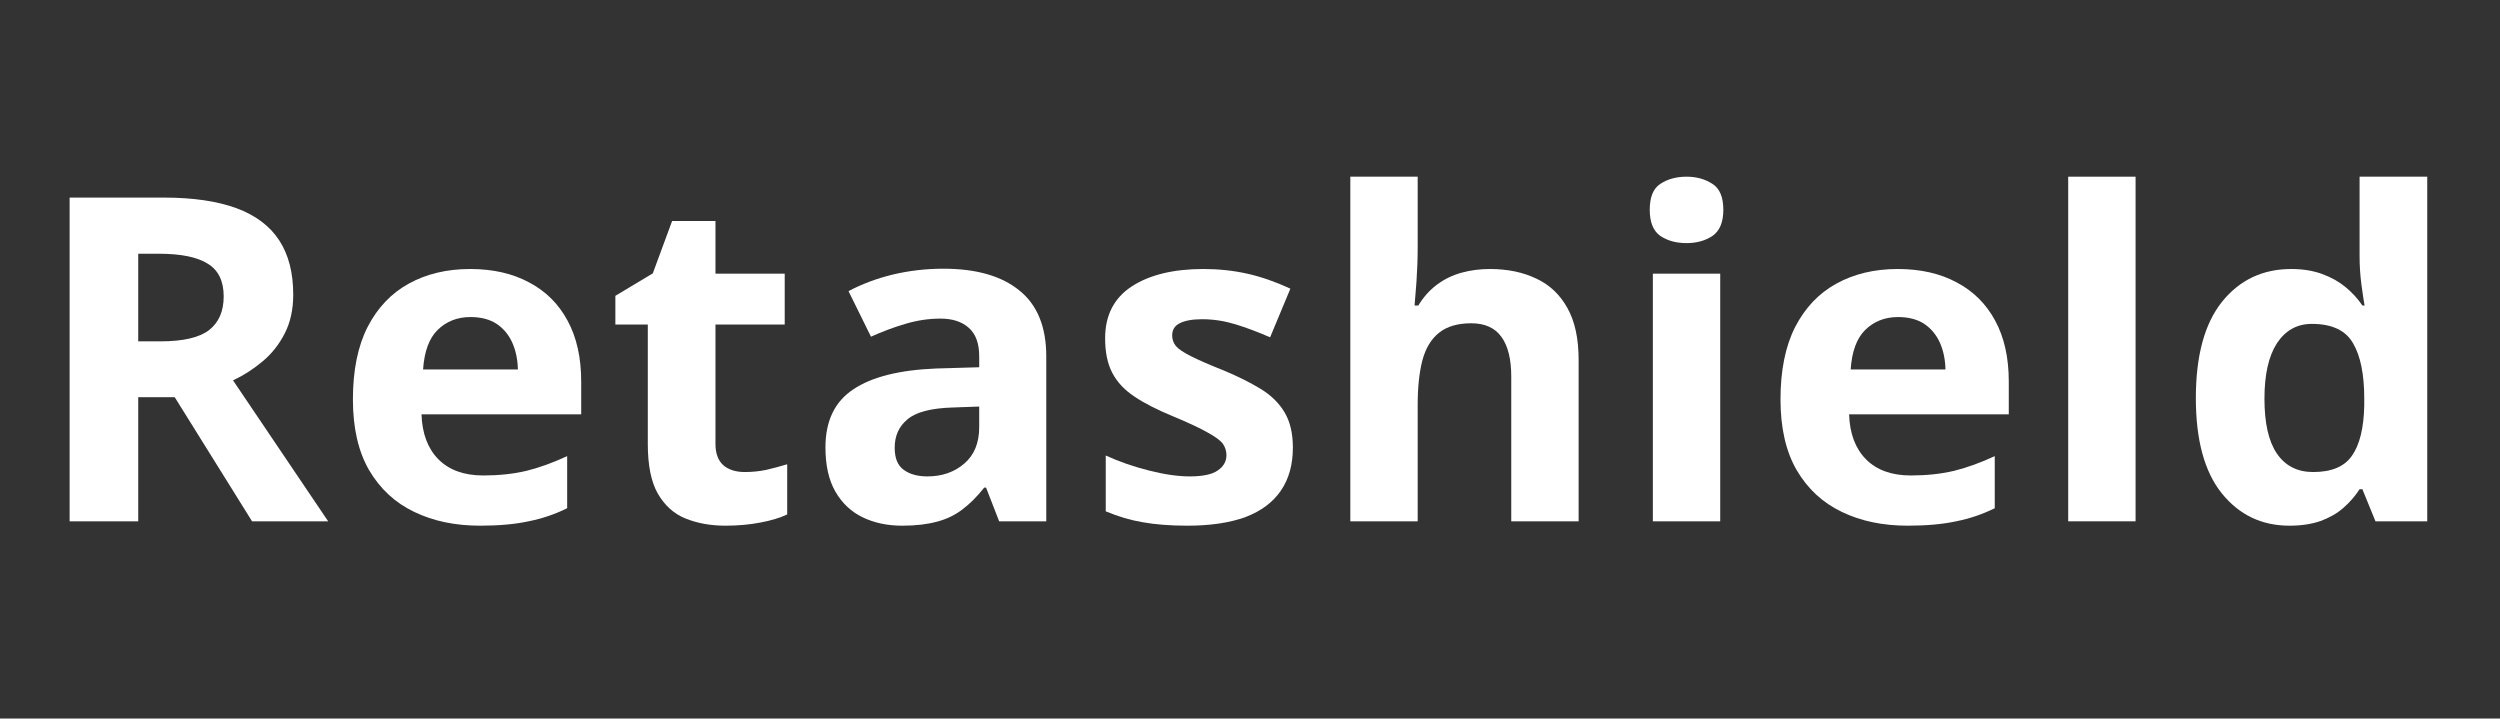
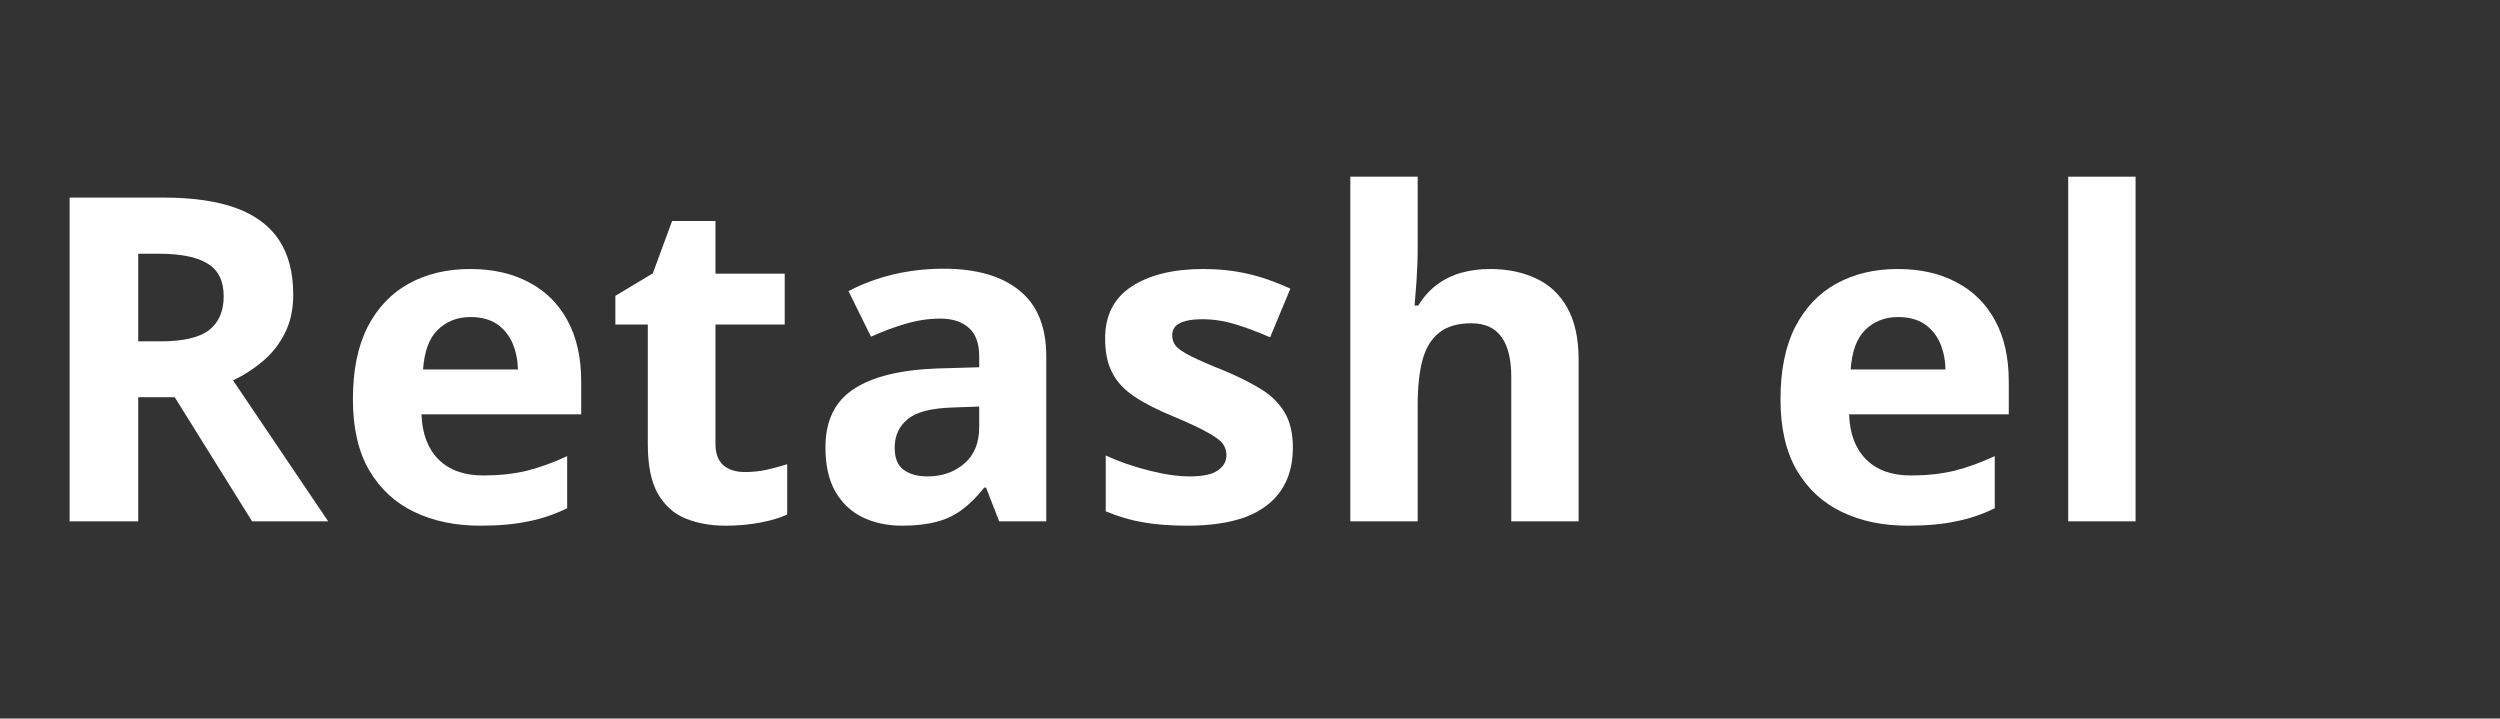
<svg xmlns="http://www.w3.org/2000/svg" width="167" zoomAndPan="magnify" viewBox="0 0 125.25 36" height="48" preserveAspectRatio="xMidYMid meet" version="1.0">
  <rect x="0" y="0" width="125.25" height="36" fill="#333333" stroke="none" />
  <defs>
    <g />
  </defs>
  <g fill="#ffffff" fill-opacity="1">
    <g transform="translate(1.441, 26.118)">
      <g>
        <path d="M 6.766 -16.219 C 8.234 -16.219 9.445 -16.039 10.406 -15.688 C 11.363 -15.332 12.078 -14.797 12.547 -14.078 C 13.016 -13.359 13.25 -12.453 13.25 -11.359 C 13.25 -10.617 13.109 -9.973 12.828 -9.422 C 12.547 -8.867 12.176 -8.398 11.719 -8.016 C 11.258 -7.629 10.766 -7.312 10.234 -7.062 L 15 0 L 11.188 0 L 7.312 -6.219 L 5.484 -6.219 L 5.484 0 L 2.047 0 L 2.047 -16.219 Z M 6.516 -13.406 L 5.484 -13.406 L 5.484 -9.016 L 6.594 -9.016 C 7.727 -9.016 8.539 -9.203 9.031 -9.578 C 9.52 -9.961 9.766 -10.523 9.766 -11.266 C 9.766 -12.035 9.5 -12.582 8.969 -12.906 C 8.445 -13.238 7.629 -13.406 6.516 -13.406 Z M 6.516 -13.406 " />
      </g>
    </g>
  </g>
  <g fill="#ffffff" fill-opacity="1">
    <g transform="translate(16.665, 26.118)">
      <g>
        <path d="M 6.891 -12.641 C 8.035 -12.641 9.02 -12.414 9.844 -11.969 C 10.676 -11.531 11.316 -10.895 11.766 -10.062 C 12.223 -9.227 12.453 -8.207 12.453 -7 L 12.453 -5.359 L 4.453 -5.359 C 4.484 -4.398 4.766 -3.648 5.297 -3.109 C 5.836 -2.566 6.586 -2.297 7.547 -2.297 C 8.336 -2.297 9.062 -2.375 9.719 -2.531 C 10.375 -2.695 11.051 -2.941 11.75 -3.266 L 11.75 -0.656 C 11.133 -0.352 10.488 -0.133 9.812 0 C 9.145 0.145 8.336 0.219 7.391 0.219 C 6.148 0.219 5.051 -0.008 4.094 -0.469 C 3.133 -0.926 2.379 -1.625 1.828 -2.562 C 1.285 -3.5 1.016 -4.68 1.016 -6.109 C 1.016 -7.555 1.258 -8.766 1.75 -9.734 C 2.25 -10.703 2.938 -11.426 3.812 -11.906 C 4.695 -12.395 5.723 -12.641 6.891 -12.641 Z M 6.906 -10.234 C 6.25 -10.234 5.703 -10.02 5.266 -9.594 C 4.836 -9.176 4.594 -8.516 4.531 -7.609 L 9.281 -7.609 C 9.27 -8.109 9.176 -8.555 9 -8.953 C 8.82 -9.348 8.562 -9.66 8.219 -9.891 C 7.875 -10.117 7.438 -10.234 6.906 -10.234 Z M 6.906 -10.234 " />
      </g>
    </g>
  </g>
  <g fill="#ffffff" fill-opacity="1">
    <g transform="translate(30.314, 26.118)">
      <g>
        <path d="M 7 -2.469 C 7.363 -2.469 7.723 -2.504 8.078 -2.578 C 8.43 -2.66 8.781 -2.754 9.125 -2.859 L 9.125 -0.344 C 8.77 -0.176 8.32 -0.039 7.781 0.062 C 7.25 0.164 6.664 0.219 6.031 0.219 C 5.289 0.219 4.625 0.098 4.031 -0.141 C 3.445 -0.379 2.984 -0.797 2.641 -1.391 C 2.305 -1.984 2.141 -2.812 2.141 -3.875 L 2.141 -9.859 L 0.516 -9.859 L 0.516 -11.297 L 2.391 -12.422 L 3.359 -15.047 L 5.531 -15.047 L 5.531 -12.406 L 9 -12.406 L 9 -9.859 L 5.531 -9.859 L 5.531 -3.875 C 5.531 -3.406 5.66 -3.051 5.922 -2.812 C 6.191 -2.582 6.551 -2.469 7 -2.469 Z M 7 -2.469 " />
      </g>
    </g>
  </g>
  <g fill="#ffffff" fill-opacity="1">
    <g transform="translate(40.402, 26.118)">
      <g>
        <path d="M 6.859 -12.656 C 8.516 -12.656 9.785 -12.289 10.672 -11.562 C 11.566 -10.844 12.016 -9.742 12.016 -8.266 L 12.016 0 L 9.656 0 L 9 -1.688 L 8.906 -1.688 C 8.551 -1.238 8.188 -0.875 7.812 -0.594 C 7.445 -0.312 7.023 -0.109 6.547 0.016 C 6.066 0.148 5.484 0.219 4.797 0.219 C 4.055 0.219 3.395 0.078 2.812 -0.203 C 2.238 -0.484 1.785 -0.91 1.453 -1.484 C 1.117 -2.066 0.953 -2.805 0.953 -3.703 C 0.953 -5.023 1.414 -5.992 2.344 -6.609 C 3.27 -7.234 4.656 -7.582 6.5 -7.656 L 8.656 -7.719 L 8.656 -8.266 C 8.656 -8.91 8.484 -9.383 8.141 -9.688 C 7.797 -10 7.32 -10.156 6.719 -10.156 C 6.125 -10.156 5.535 -10.066 4.953 -9.891 C 4.379 -9.723 3.805 -9.508 3.234 -9.25 L 2.109 -11.531 C 2.766 -11.883 3.5 -12.16 4.312 -12.359 C 5.133 -12.555 5.984 -12.656 6.859 -12.656 Z M 8.656 -5.75 L 7.344 -5.703 C 6.25 -5.672 5.488 -5.473 5.062 -5.109 C 4.633 -4.754 4.422 -4.281 4.422 -3.688 C 4.422 -3.164 4.57 -2.797 4.875 -2.578 C 5.176 -2.359 5.57 -2.25 6.062 -2.25 C 6.789 -2.25 7.406 -2.461 7.906 -2.891 C 8.406 -3.316 8.656 -3.926 8.656 -4.719 Z M 8.656 -5.75 " />
      </g>
    </g>
  </g>
  <g fill="#ffffff" fill-opacity="1">
    <g transform="translate(54.351, 26.118)">
      <g>
        <path d="M 10.422 -3.688 C 10.422 -2.844 10.223 -2.129 9.828 -1.547 C 9.43 -0.961 8.844 -0.52 8.062 -0.219 C 7.281 0.07 6.305 0.219 5.141 0.219 C 4.273 0.219 3.531 0.16 2.906 0.047 C 2.289 -0.055 1.672 -0.238 1.047 -0.5 L 1.047 -3.297 C 1.711 -2.992 2.43 -2.742 3.203 -2.547 C 3.984 -2.348 4.664 -2.25 5.25 -2.25 C 5.906 -2.25 6.375 -2.348 6.656 -2.547 C 6.945 -2.742 7.094 -3 7.094 -3.312 C 7.094 -3.52 7.035 -3.707 6.922 -3.875 C 6.805 -4.039 6.555 -4.227 6.172 -4.438 C 5.797 -4.656 5.207 -4.93 4.406 -5.266 C 3.625 -5.586 2.984 -5.914 2.484 -6.25 C 1.984 -6.582 1.613 -6.977 1.375 -7.438 C 1.133 -7.895 1.016 -8.473 1.016 -9.172 C 1.016 -10.316 1.457 -11.18 2.344 -11.766 C 3.238 -12.348 4.438 -12.641 5.938 -12.641 C 6.707 -12.641 7.441 -12.562 8.141 -12.406 C 8.836 -12.25 9.555 -12 10.297 -11.656 L 9.281 -9.219 C 8.664 -9.488 8.082 -9.707 7.531 -9.875 C 6.988 -10.039 6.438 -10.125 5.875 -10.125 C 5.383 -10.125 5.008 -10.055 4.75 -9.922 C 4.5 -9.797 4.375 -9.594 4.375 -9.312 C 4.375 -9.113 4.438 -8.938 4.562 -8.781 C 4.695 -8.625 4.953 -8.453 5.328 -8.266 C 5.703 -8.078 6.254 -7.836 6.984 -7.547 C 7.68 -7.254 8.285 -6.953 8.797 -6.641 C 9.316 -6.328 9.719 -5.938 10 -5.469 C 10.281 -5.008 10.422 -4.414 10.422 -3.688 Z M 10.422 -3.688 " />
      </g>
    </g>
  </g>
  <g fill="#ffffff" fill-opacity="1">
    <g transform="translate(65.87, 26.118)">
      <g>
        <path d="M 5.156 -17.266 L 5.156 -13.75 C 5.156 -13.133 5.133 -12.547 5.094 -11.984 C 5.051 -11.43 5.02 -11.039 5 -10.812 L 5.188 -10.812 C 5.445 -11.238 5.758 -11.586 6.125 -11.859 C 6.488 -12.129 6.895 -12.328 7.344 -12.453 C 7.789 -12.578 8.27 -12.641 8.781 -12.641 C 9.664 -12.641 10.441 -12.477 11.109 -12.156 C 11.773 -11.844 12.289 -11.352 12.656 -10.688 C 13.031 -10.02 13.219 -9.156 13.219 -8.094 L 13.219 0 L 9.844 0 L 9.844 -7.25 C 9.844 -8.133 9.676 -8.801 9.344 -9.25 C 9.02 -9.695 8.52 -9.922 7.844 -9.922 C 7.164 -9.922 6.629 -9.766 6.234 -9.453 C 5.836 -9.141 5.555 -8.676 5.391 -8.062 C 5.234 -7.457 5.156 -6.711 5.156 -5.828 L 5.156 0 L 1.781 0 L 1.781 -17.266 Z M 5.156 -17.266 " />
      </g>
    </g>
  </g>
  <g fill="#ffffff" fill-opacity="1">
    <g transform="translate(81.027, 26.118)">
      <g>
-         <path d="M 5.156 -12.406 L 5.156 0 L 1.781 0 L 1.781 -12.406 Z M 3.469 -17.266 C 3.969 -17.266 4.398 -17.145 4.766 -16.906 C 5.129 -16.676 5.312 -16.242 5.312 -15.609 C 5.312 -14.984 5.129 -14.547 4.766 -14.297 C 4.398 -14.055 3.969 -13.938 3.469 -13.938 C 2.957 -13.938 2.52 -14.055 2.156 -14.297 C 1.801 -14.547 1.625 -14.984 1.625 -15.609 C 1.625 -16.242 1.801 -16.676 2.156 -16.906 C 2.52 -17.145 2.957 -17.266 3.469 -17.266 Z M 3.469 -17.266 " />
-       </g>
+         </g>
    </g>
  </g>
  <g fill="#ffffff" fill-opacity="1">
    <g transform="translate(88.187, 26.118)">
      <g>
        <path d="M 6.891 -12.641 C 8.035 -12.641 9.02 -12.414 9.844 -11.969 C 10.676 -11.531 11.316 -10.895 11.766 -10.062 C 12.223 -9.227 12.453 -8.207 12.453 -7 L 12.453 -5.359 L 4.453 -5.359 C 4.484 -4.398 4.766 -3.648 5.297 -3.109 C 5.836 -2.566 6.586 -2.297 7.547 -2.297 C 8.336 -2.297 9.062 -2.375 9.719 -2.531 C 10.375 -2.695 11.051 -2.941 11.75 -3.266 L 11.75 -0.656 C 11.133 -0.352 10.488 -0.133 9.812 0 C 9.145 0.145 8.336 0.219 7.391 0.219 C 6.148 0.219 5.051 -0.008 4.094 -0.469 C 3.133 -0.926 2.379 -1.625 1.828 -2.562 C 1.285 -3.5 1.016 -4.68 1.016 -6.109 C 1.016 -7.555 1.258 -8.766 1.75 -9.734 C 2.25 -10.703 2.938 -11.426 3.812 -11.906 C 4.695 -12.395 5.723 -12.641 6.891 -12.641 Z M 6.906 -10.234 C 6.25 -10.234 5.703 -10.02 5.266 -9.594 C 4.836 -9.176 4.594 -8.516 4.531 -7.609 L 9.281 -7.609 C 9.27 -8.109 9.176 -8.555 9 -8.953 C 8.82 -9.348 8.562 -9.66 8.219 -9.891 C 7.875 -10.117 7.438 -10.234 6.906 -10.234 Z M 6.906 -10.234 " />
      </g>
    </g>
  </g>
  <g fill="#ffffff" fill-opacity="1">
    <g transform="translate(101.836, 26.118)">
      <g>
        <path d="M 5.156 0 L 1.781 0 L 1.781 -17.266 L 5.156 -17.266 Z M 5.156 0 " />
      </g>
    </g>
  </g>
  <g fill="#ffffff" fill-opacity="1">
    <g transform="translate(108.996, 26.118)">
      <g>
-         <path d="M 5.703 0.219 C 4.316 0.219 3.188 -0.32 2.312 -1.406 C 1.445 -2.488 1.016 -4.078 1.016 -6.172 C 1.016 -8.297 1.453 -9.906 2.328 -11 C 3.211 -12.094 4.367 -12.641 5.797 -12.641 C 6.379 -12.641 6.895 -12.555 7.344 -12.391 C 7.801 -12.223 8.191 -12.004 8.516 -11.734 C 8.848 -11.461 9.129 -11.156 9.359 -10.812 L 9.469 -10.812 C 9.426 -11.051 9.375 -11.398 9.312 -11.859 C 9.25 -12.328 9.219 -12.805 9.219 -13.297 L 9.219 -17.266 L 12.609 -17.266 L 12.609 0 L 10.016 0 L 9.359 -1.609 L 9.219 -1.609 C 9 -1.266 8.727 -0.953 8.406 -0.672 C 8.094 -0.398 7.711 -0.18 7.266 -0.016 C 6.816 0.141 6.297 0.219 5.703 0.219 Z M 6.891 -2.469 C 7.816 -2.469 8.469 -2.742 8.844 -3.297 C 9.227 -3.848 9.43 -4.68 9.453 -5.797 L 9.453 -6.156 C 9.453 -7.363 9.266 -8.285 8.891 -8.922 C 8.523 -9.566 7.836 -9.891 6.828 -9.891 C 6.086 -9.891 5.504 -9.566 5.078 -8.922 C 4.66 -8.273 4.453 -7.348 4.453 -6.141 C 4.453 -4.922 4.66 -4.004 5.078 -3.391 C 5.504 -2.773 6.109 -2.469 6.891 -2.469 Z M 6.891 -2.469 " />
-       </g>
+         </g>
    </g>
  </g>
</svg>